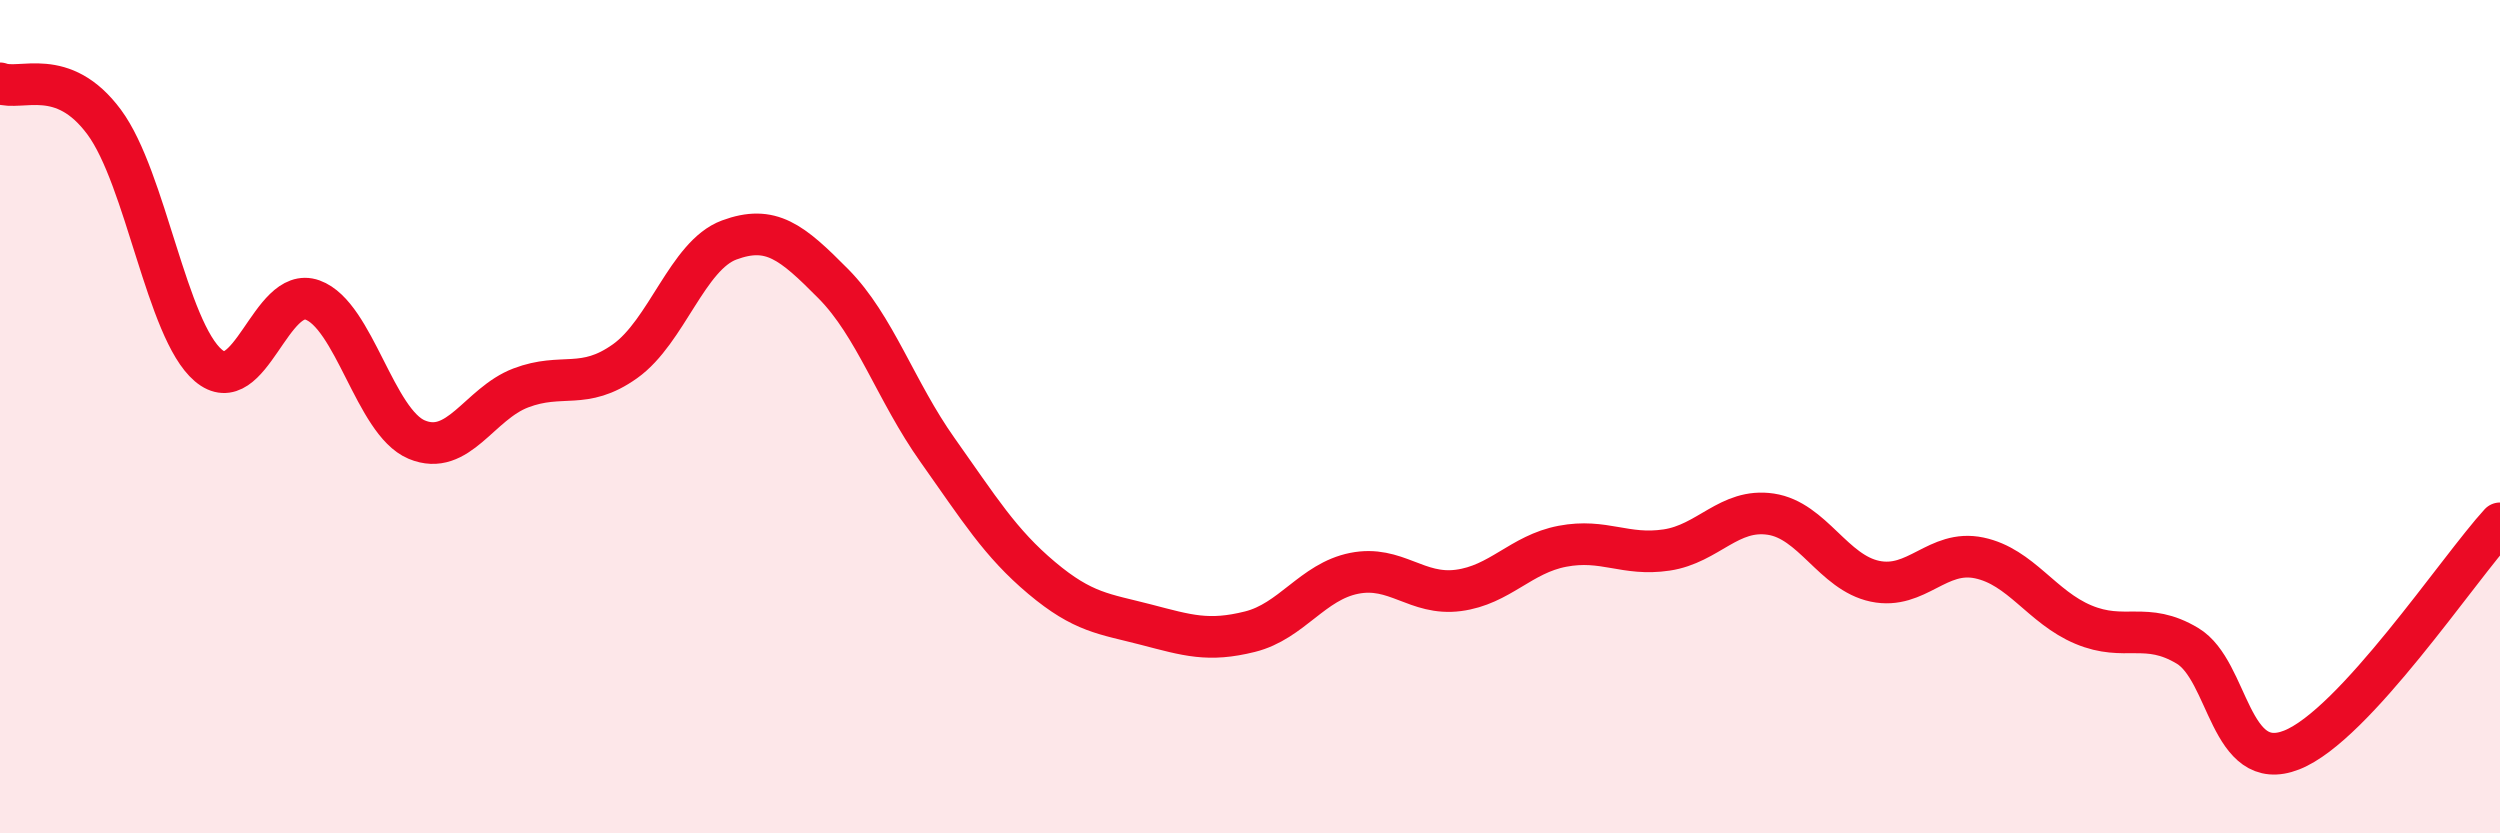
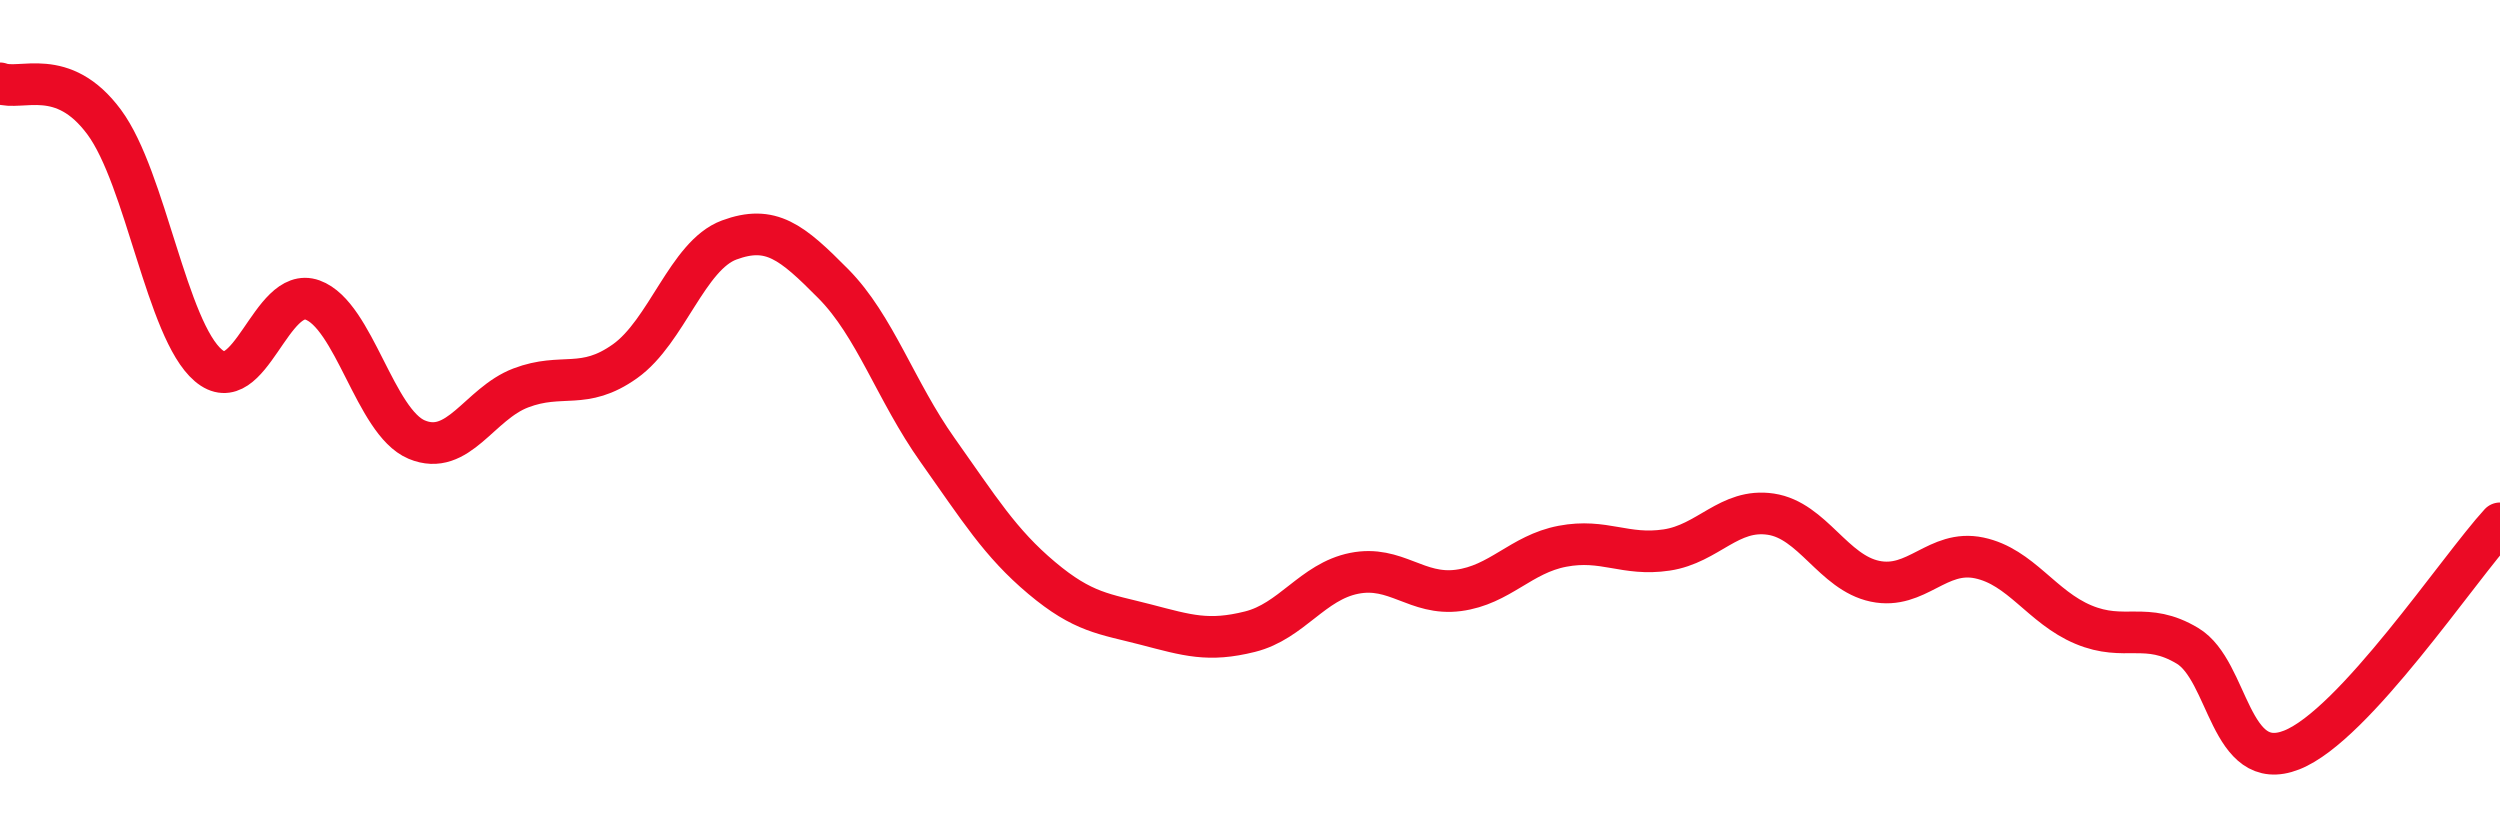
<svg xmlns="http://www.w3.org/2000/svg" width="60" height="20" viewBox="0 0 60 20">
-   <path d="M 0,2 C 0.5,2.19 1.5,1.58 2.5,2.93 C 3.5,4.28 4,7.92 5,8.77 C 6,9.62 6.5,6.84 7.5,7.2 C 8.5,7.56 9,10.13 10,10.55 C 11,10.97 11.5,9.69 12.5,9.31 C 13.5,8.93 14,9.38 15,8.67 C 16,7.96 16.5,6.13 17.5,5.76 C 18.5,5.39 19,5.8 20,6.81 C 21,7.82 21.5,9.39 22.5,10.8 C 23.5,12.21 24,13.03 25,13.87 C 26,14.71 26.5,14.73 27.5,14.99 C 28.5,15.25 29,15.41 30,15.16 C 31,14.91 31.5,13.96 32.5,13.76 C 33.5,13.56 34,14.3 35,14.17 C 36,14.04 36.5,13.3 37.5,13.11 C 38.5,12.92 39,13.35 40,13.2 C 41,13.05 41.5,12.19 42.5,12.34 C 43.5,12.49 44,13.74 45,13.95 C 46,14.16 46.5,13.18 47.5,13.39 C 48.5,13.6 49,14.57 50,14.99 C 51,15.41 51.5,14.9 52.5,15.5 C 53.5,16.1 53.5,18.59 55,18 C 56.5,17.41 59,13.65 60,12.56L60 20L0 20Z" fill="#EB0A25" opacity="0.1" stroke-linecap="round" stroke-linejoin="round" />
  <path d="M 0,2 C 0.5,2.19 1.5,1.58 2.5,2.93 C 3.5,4.28 4,7.92 5,8.77 C 6,9.62 6.5,6.84 7.5,7.2 C 8.5,7.56 9,10.13 10,10.55 C 11,10.97 11.5,9.69 12.5,9.31 C 13.5,8.93 14,9.38 15,8.67 C 16,7.96 16.5,6.13 17.5,5.76 C 18.5,5.39 19,5.8 20,6.81 C 21,7.82 21.5,9.39 22.5,10.8 C 23.5,12.21 24,13.03 25,13.87 C 26,14.71 26.5,14.73 27.5,14.99 C 28.5,15.25 29,15.41 30,15.16 C 31,14.91 31.5,13.96 32.5,13.76 C 33.5,13.56 34,14.3 35,14.17 C 36,14.04 36.5,13.3 37.5,13.11 C 38.5,12.92 39,13.35 40,13.2 C 41,13.05 41.5,12.19 42.5,12.34 C 43.5,12.49 44,13.74 45,13.95 C 46,14.16 46.5,13.18 47.5,13.39 C 48.5,13.6 49,14.57 50,14.99 C 51,15.41 51.5,14.9 52.5,15.5 C 53.5,16.1 53.5,18.59 55,18 C 56.5,17.41 59,13.65 60,12.56" stroke="#EB0A25" stroke-width="1" fill="none" stroke-linecap="round" stroke-linejoin="round" />
</svg>